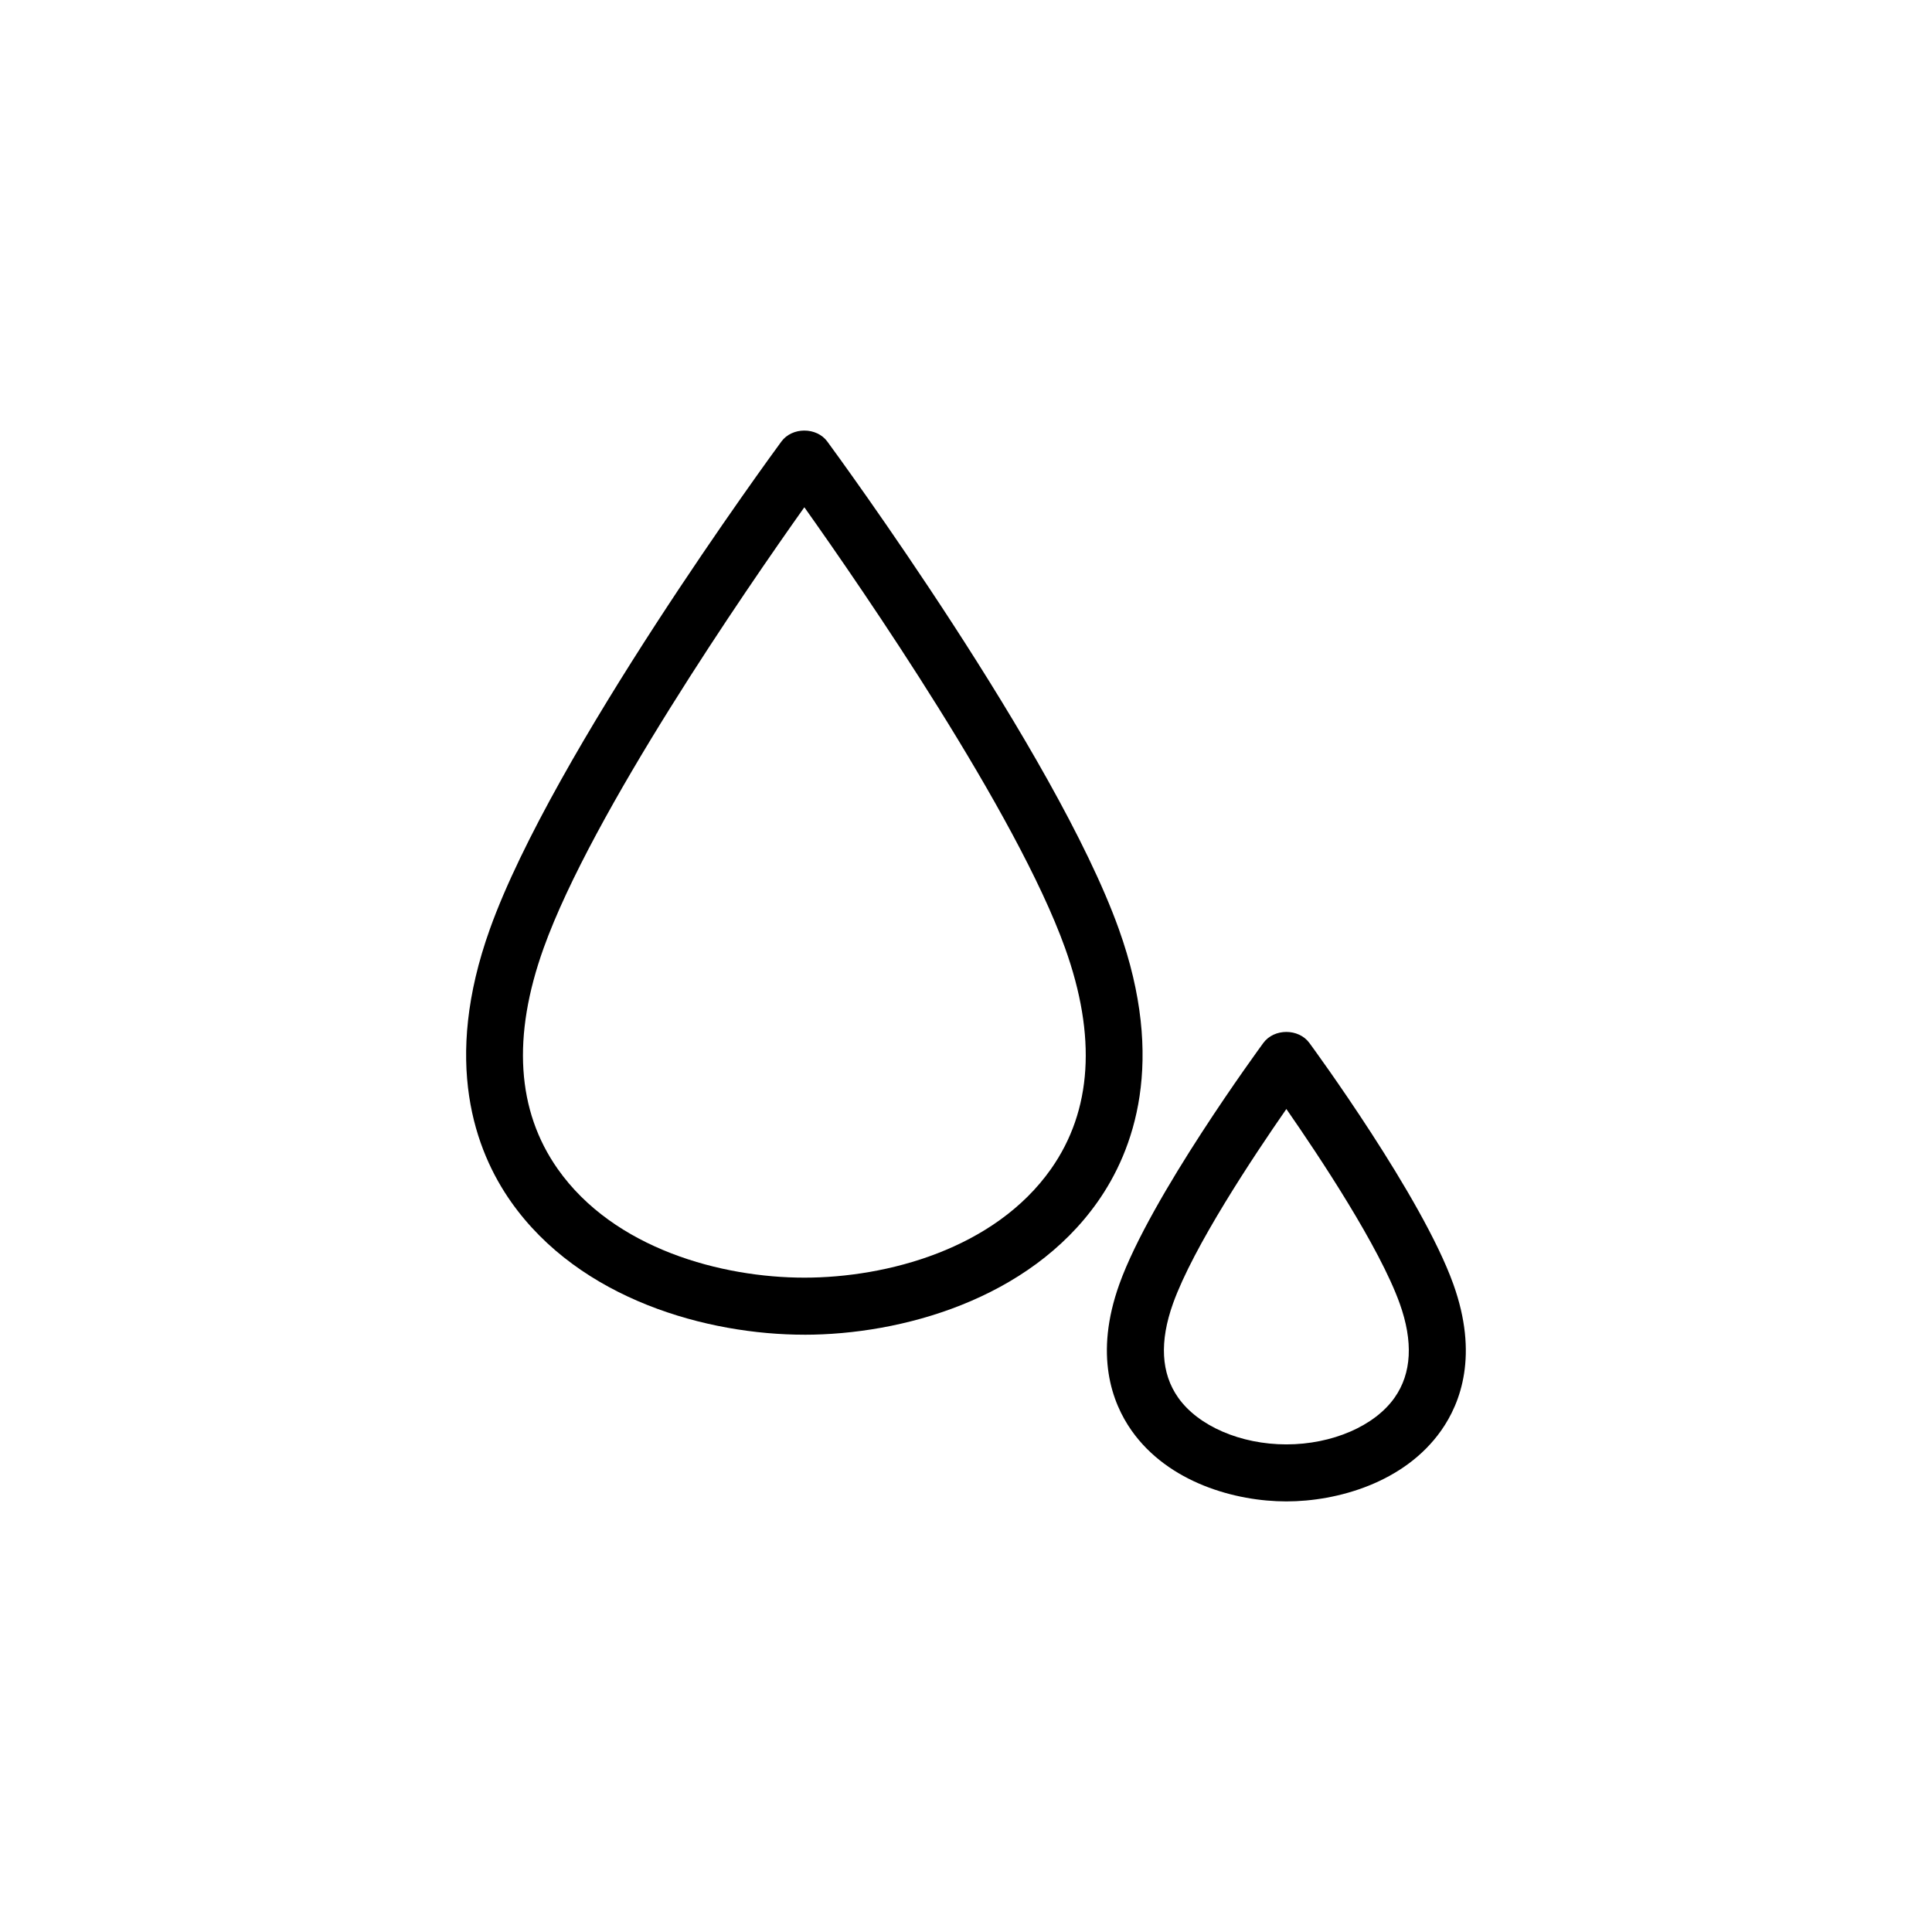
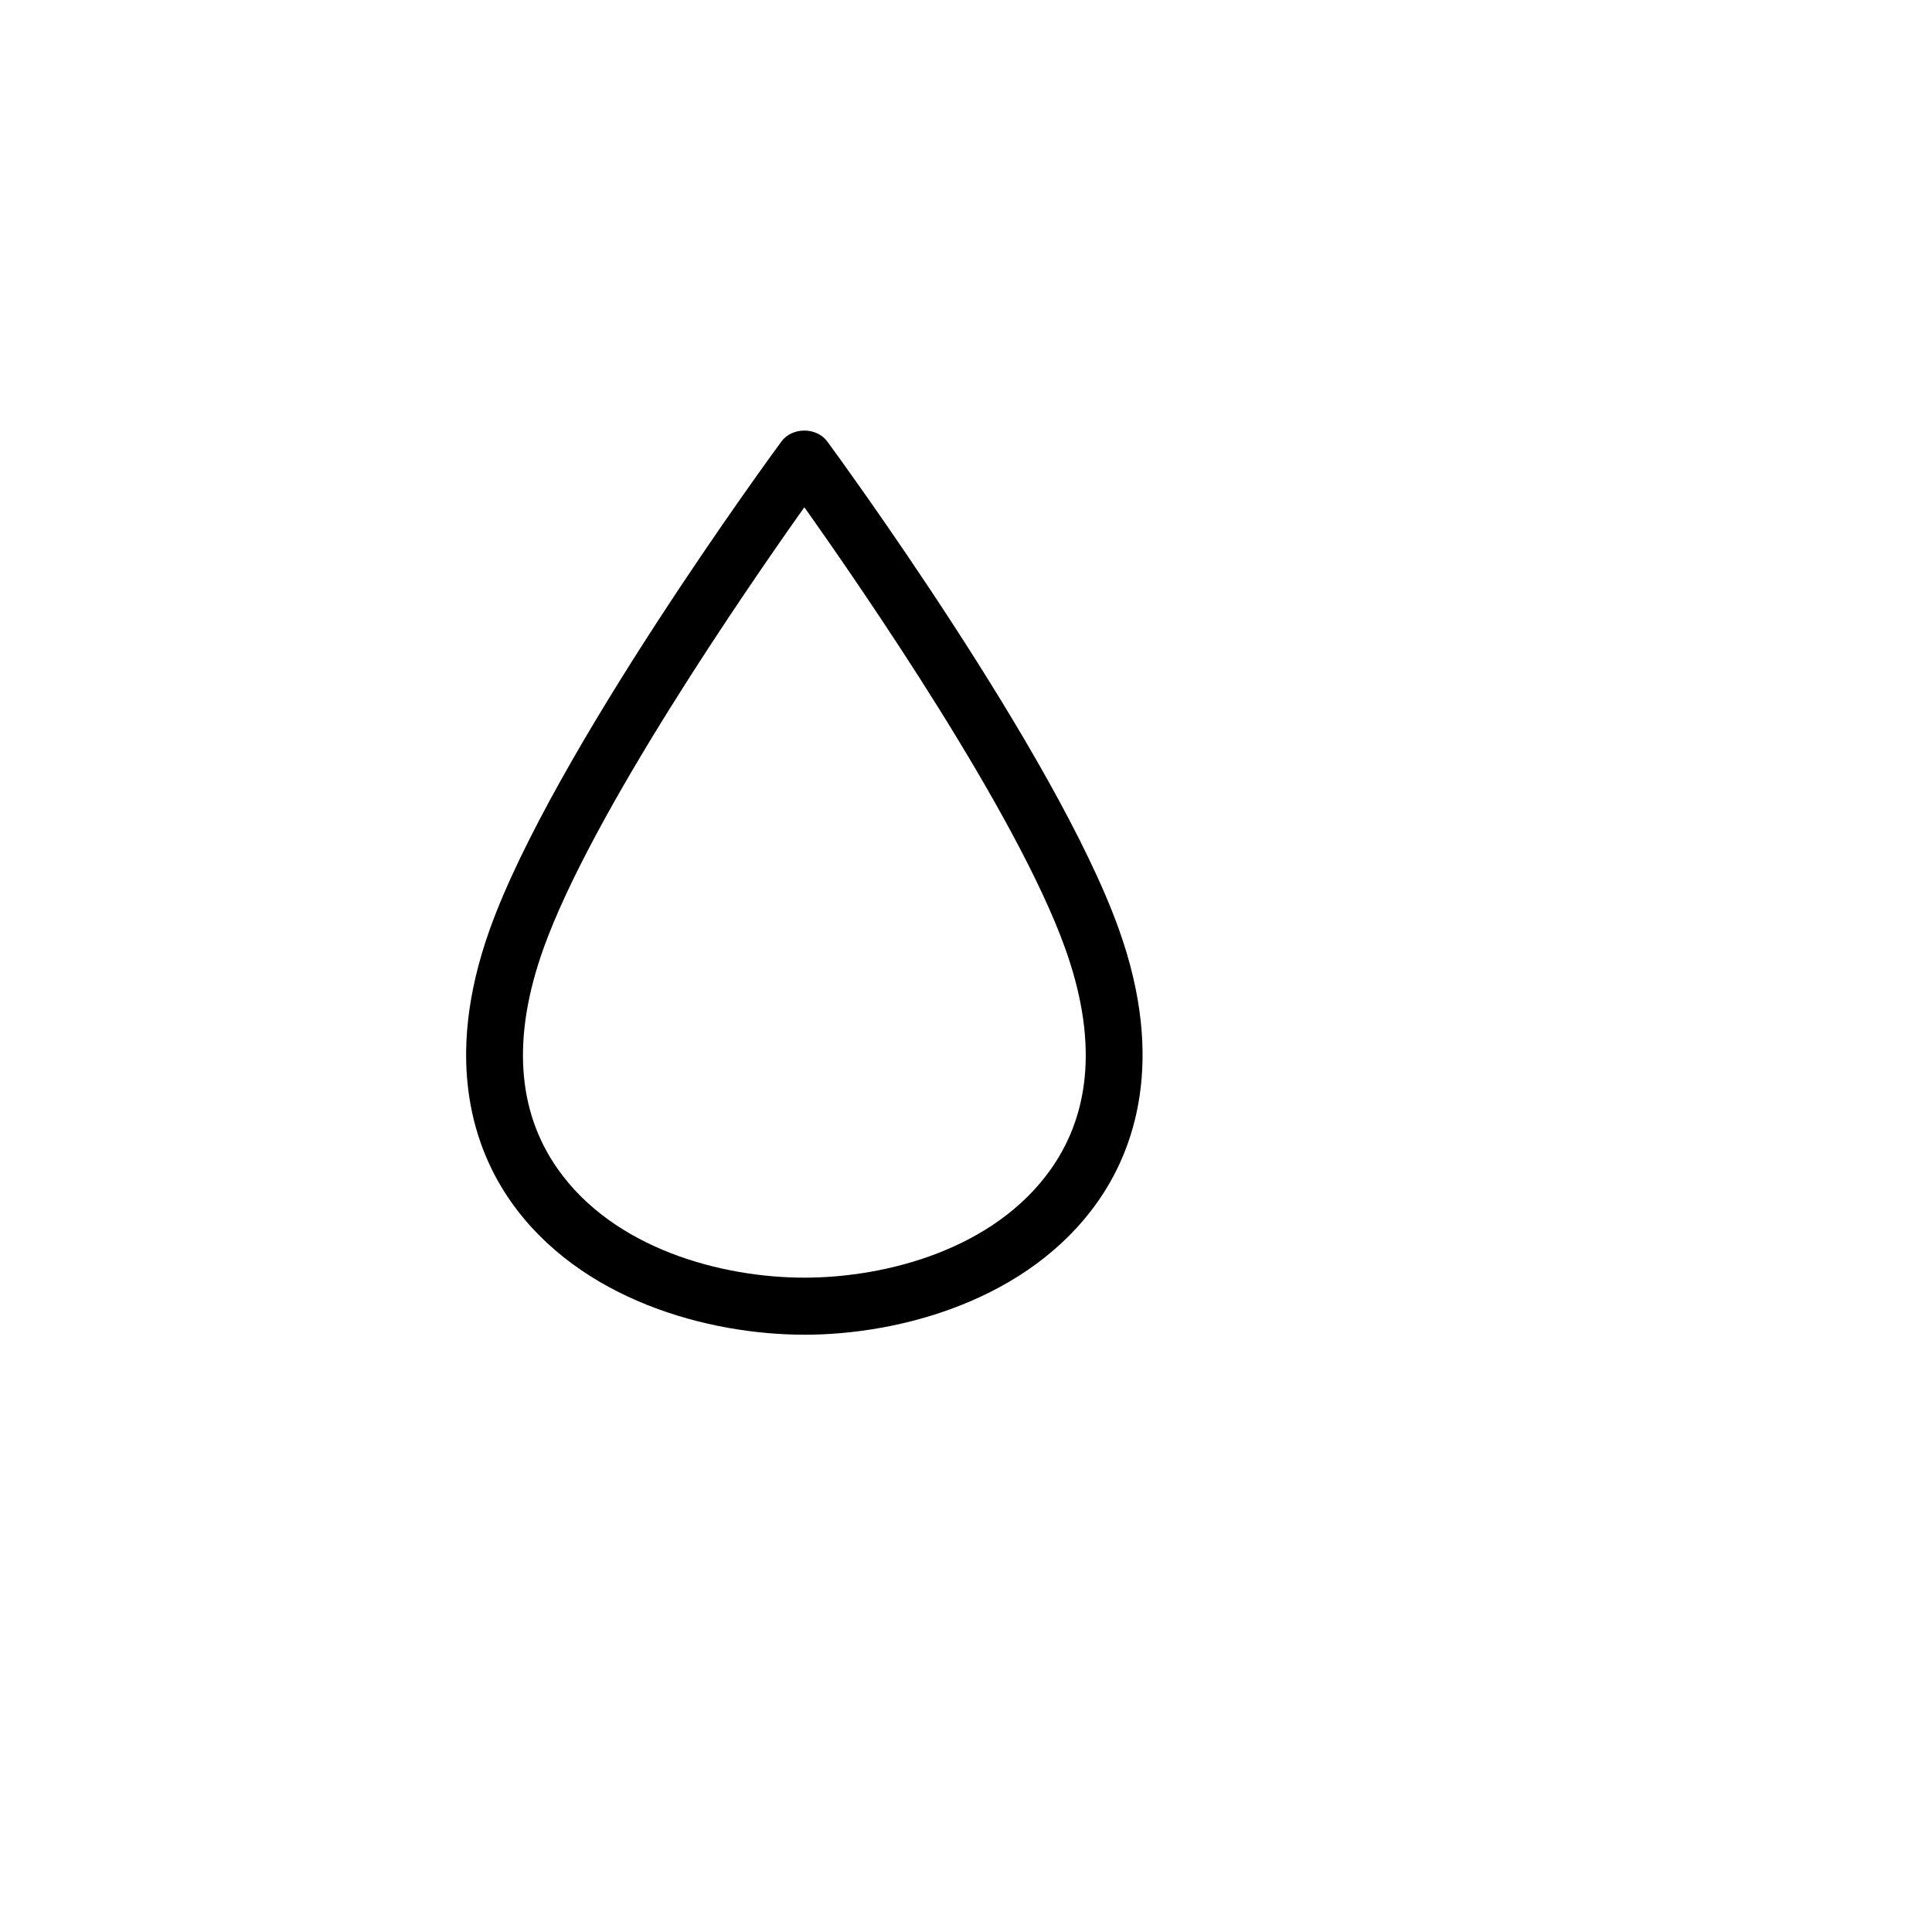
<svg xmlns="http://www.w3.org/2000/svg" fill="#000000" width="800px" height="800px" version="1.1" viewBox="144 144 512 512">
  <g>
    <path d="m357.16 497.71c-25.594 0-59.449-9.25-77.734-35.227-9.527-13.543-18.227-37.082-5.582-72.328 16.668-46.473 74.762-125.79 77.23-129.14 2.84-3.879 9.332-3.879 12.176 0 2.465 3.356 60.562 82.672 77.23 129.14 12.645 35.246 3.941 58.793-5.582 72.32-18.289 25.992-52.145 35.242-77.738 35.242zm0-219.28c-15.523 21.871-56.234 80.973-69.086 116.81-8.398 23.398-7.144 43.086 3.719 58.539 14.953 21.246 43.562 28.812 65.371 28.812 21.805 0 50.418-7.566 65.371-28.812 10.863-15.438 12.113-35.145 3.719-58.539-12.859-35.836-53.57-94.941-69.094-116.81z" />
-     <path d="m484.9 541.89c-13.441 0-31.281-4.934-41.039-18.801-5.168-7.352-9.934-20.047-3.215-38.789 8.309-23.164 36.949-62.25 38.16-63.922 2.848-3.871 9.336-3.871 12.184 0 1.215 1.652 29.844 40.758 38.152 63.922 6.723 18.746 1.977 31.438-3.203 38.789-9.758 13.863-27.598 18.801-41.039 18.801zm0-103.99c-8.805 12.676-24.641 36.496-30.023 51.504-3.641 10.148-3.188 18.551 1.352 24.984 5.301 7.523 16.559 12.391 28.672 12.391 12.125 0 23.402-4.867 28.688-12.398 4.519-6.422 4.973-14.836 1.336-24.973-5.394-15.004-21.219-38.832-30.023-51.508z" />
  </g>
</svg>